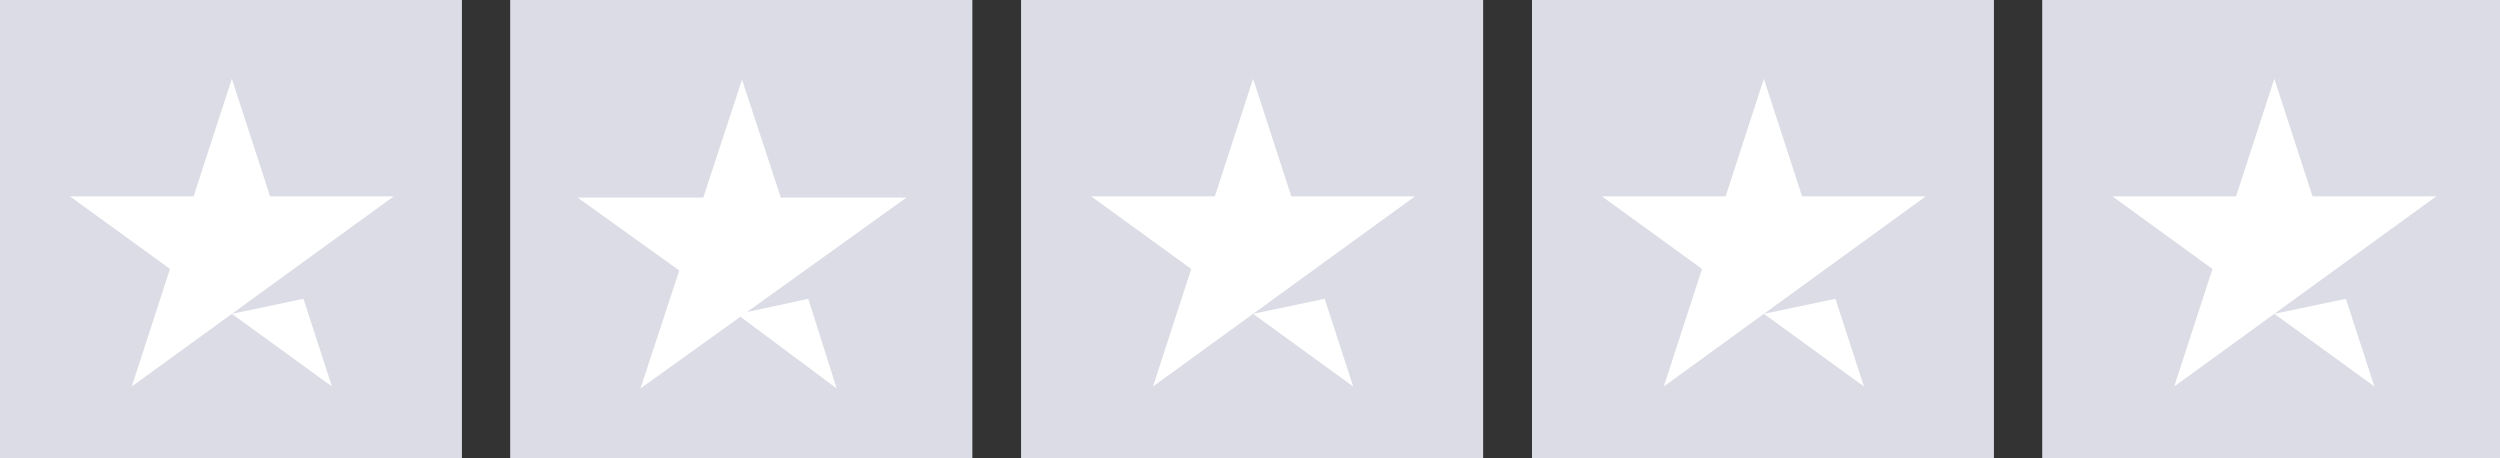
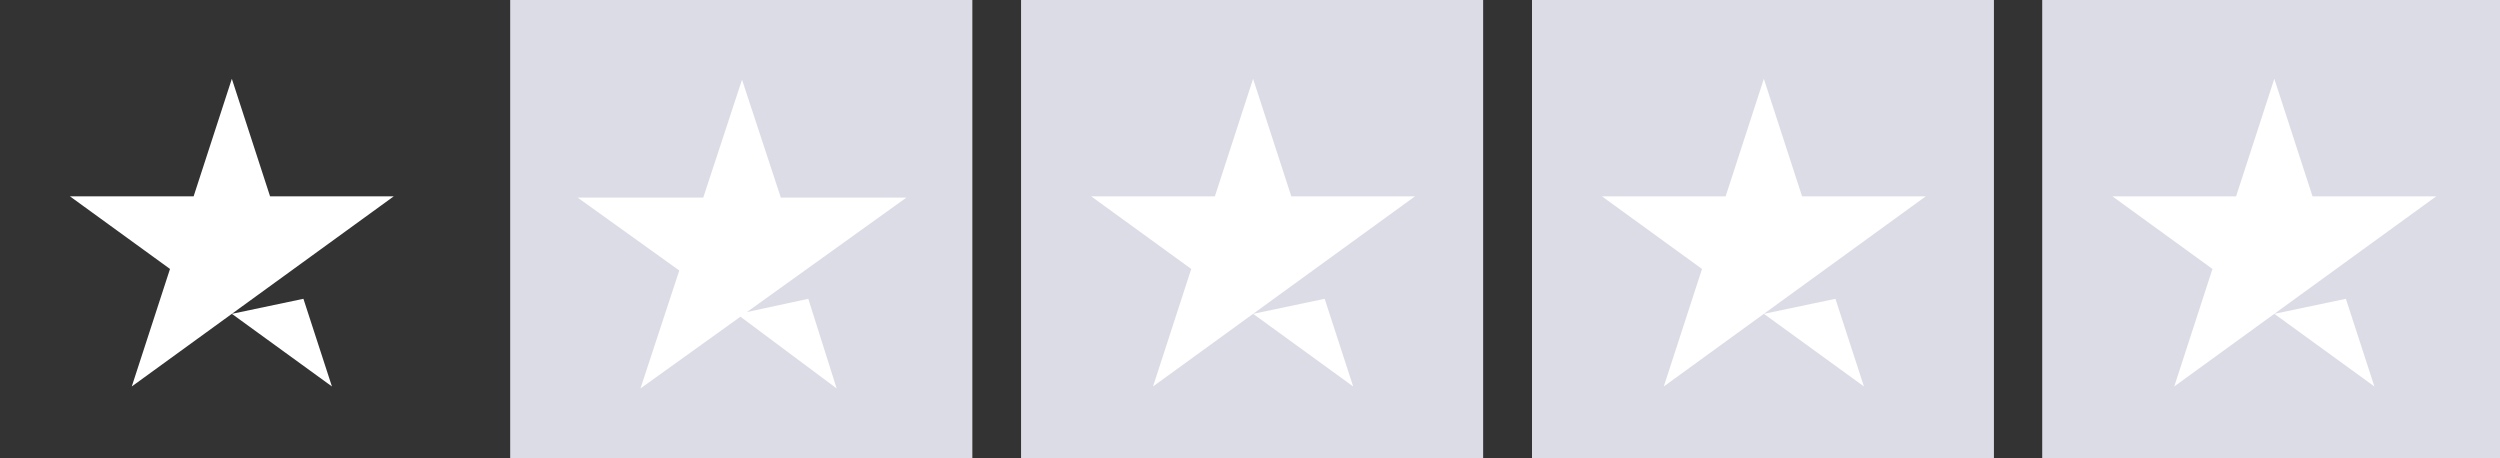
<svg xmlns="http://www.w3.org/2000/svg" viewBox="0 0 251 46" style="position: absolute; height: 100%; width: 100%; left: 0; top: 0;">
  <rect x="0" y="0" width="251" height="46" fill="#333333" stroke="none" />
  <title id="starRating-lh2enfyiz8g">4.4 out of 5 star rating on Trustpilot</title>
  <g class="tp-star">
-     <path class="tp-star__canvas" fill="#dcdce6" d="M0 46.33h46.376V0H0z" />
    <path class="tp-star__shape" d="M39.534 19.711L13.23 38.801l3.838-11.798L7.021 19.711h12.419l3.837-11.799 3.837 11.799h12.419zM23.279 31.51l7.184-1.51 2.862 8.8L23.279 31.51z" fill="#FFF" />
  </g>
  <g class="tp-star">
    <path class="tp-star__canvas" fill="#dcdce6" d="M51.248 46.33h46.376V0H51.248z" />
    <path class="tp-star__canvas--half" fill="#dcdce6" d="M51.248 46.33h23.188V0H51.248z" />
    <path class="tp-star__shape" d="M74.991 31.33L81.151 30 84 39l-9.66-7.203L64.303 39l3.896-11.841L58 19.841h12.606L74.5 8l3.896 11.841H91L74.991 31.33z" fill="#FFF" />
  </g>
  <g class="tp-star">
    <path class="tp-star__canvas" fill="#dcdce6" d="M102.532 46.33h46.376V0h-46.376z" />
    <path class="tp-star__canvas--half" fill="#dcdce6" d="M102.532 46.33h23.188V0h-23.188z" />
    <path class="tp-star__shape" d="M142.067 19.711L115.763 38.801l3.838-11.798-10.047-7.291h12.419l3.837-11.799 3.837 11.799h12.419zM125.812 31.51l7.184-1.51 2.862 8.8-10.046-7.291z" fill="#FFF" />
  </g>
  <g class="tp-star">
    <path class="tp-star__canvas" fill="#dcdce6" d="M153.815 46.33h46.376V0h-46.376z" />
    <path class="tp-star__canvas--half" fill="#dcdce6" d="M153.815 46.33h23.188V0h-23.188z" />
    <path class="tp-star__shape" d="M193.348 19.711L167.045 38.801l3.837-11.798-10.047-7.291h12.419l3.837-11.799 3.837 11.799h12.419zM177.093 31.51l7.184-1.51 2.862 8.8-10.046-7.291z" fill="#FFF" />
  </g>
  <g class="tp-star">
    <path class="tp-star__canvas" fill="#dcdce6" d="M205.064 46.33h46.376V0h-46.376z" />
    <path class="tp-star__canvas--half" fill="#dcdce6" d="M205.064 46.33h23.188V0h-23.188z" />
    <path class="tp-star__shape" d="M244.597 19.711l-26.303 19.089 3.837-11.798-10.047-7.291h12.419l3.837-11.799 3.837 11.799h12.419zm-16.255 11.799l7.184-1.51 2.862 8.8-10.046-7.291z" fill="#FFF" />
  </g>
</svg>